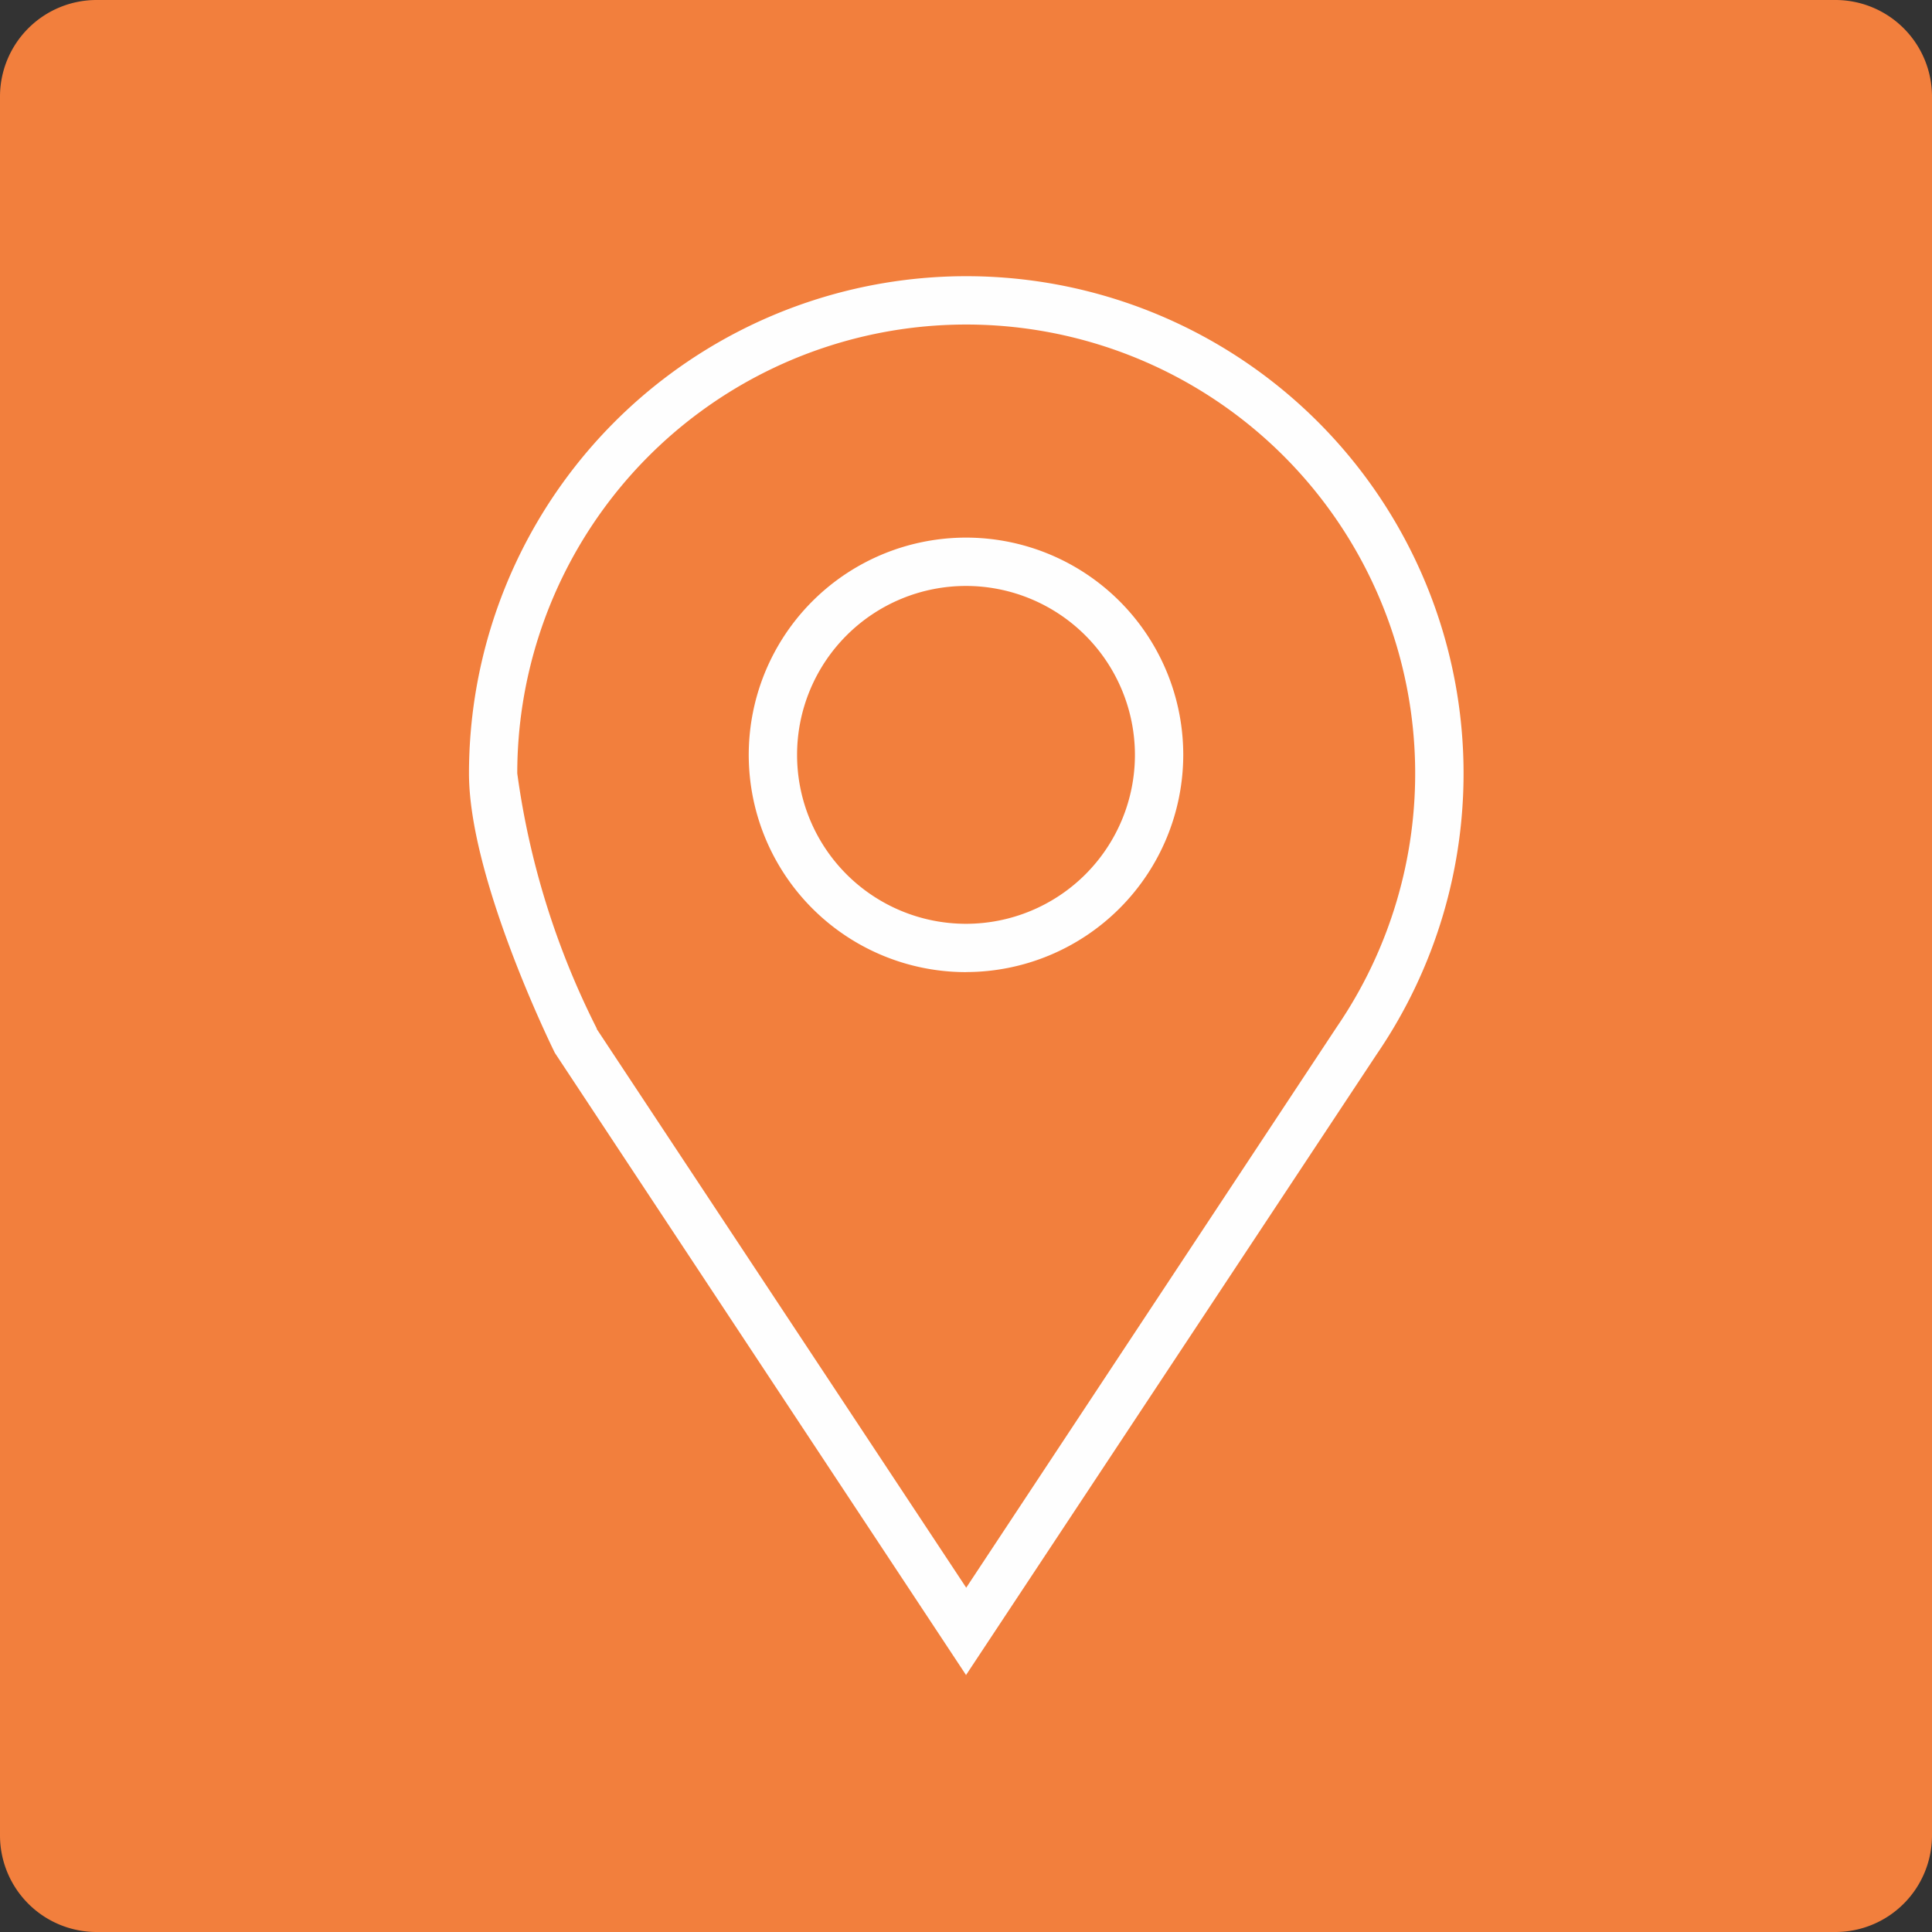
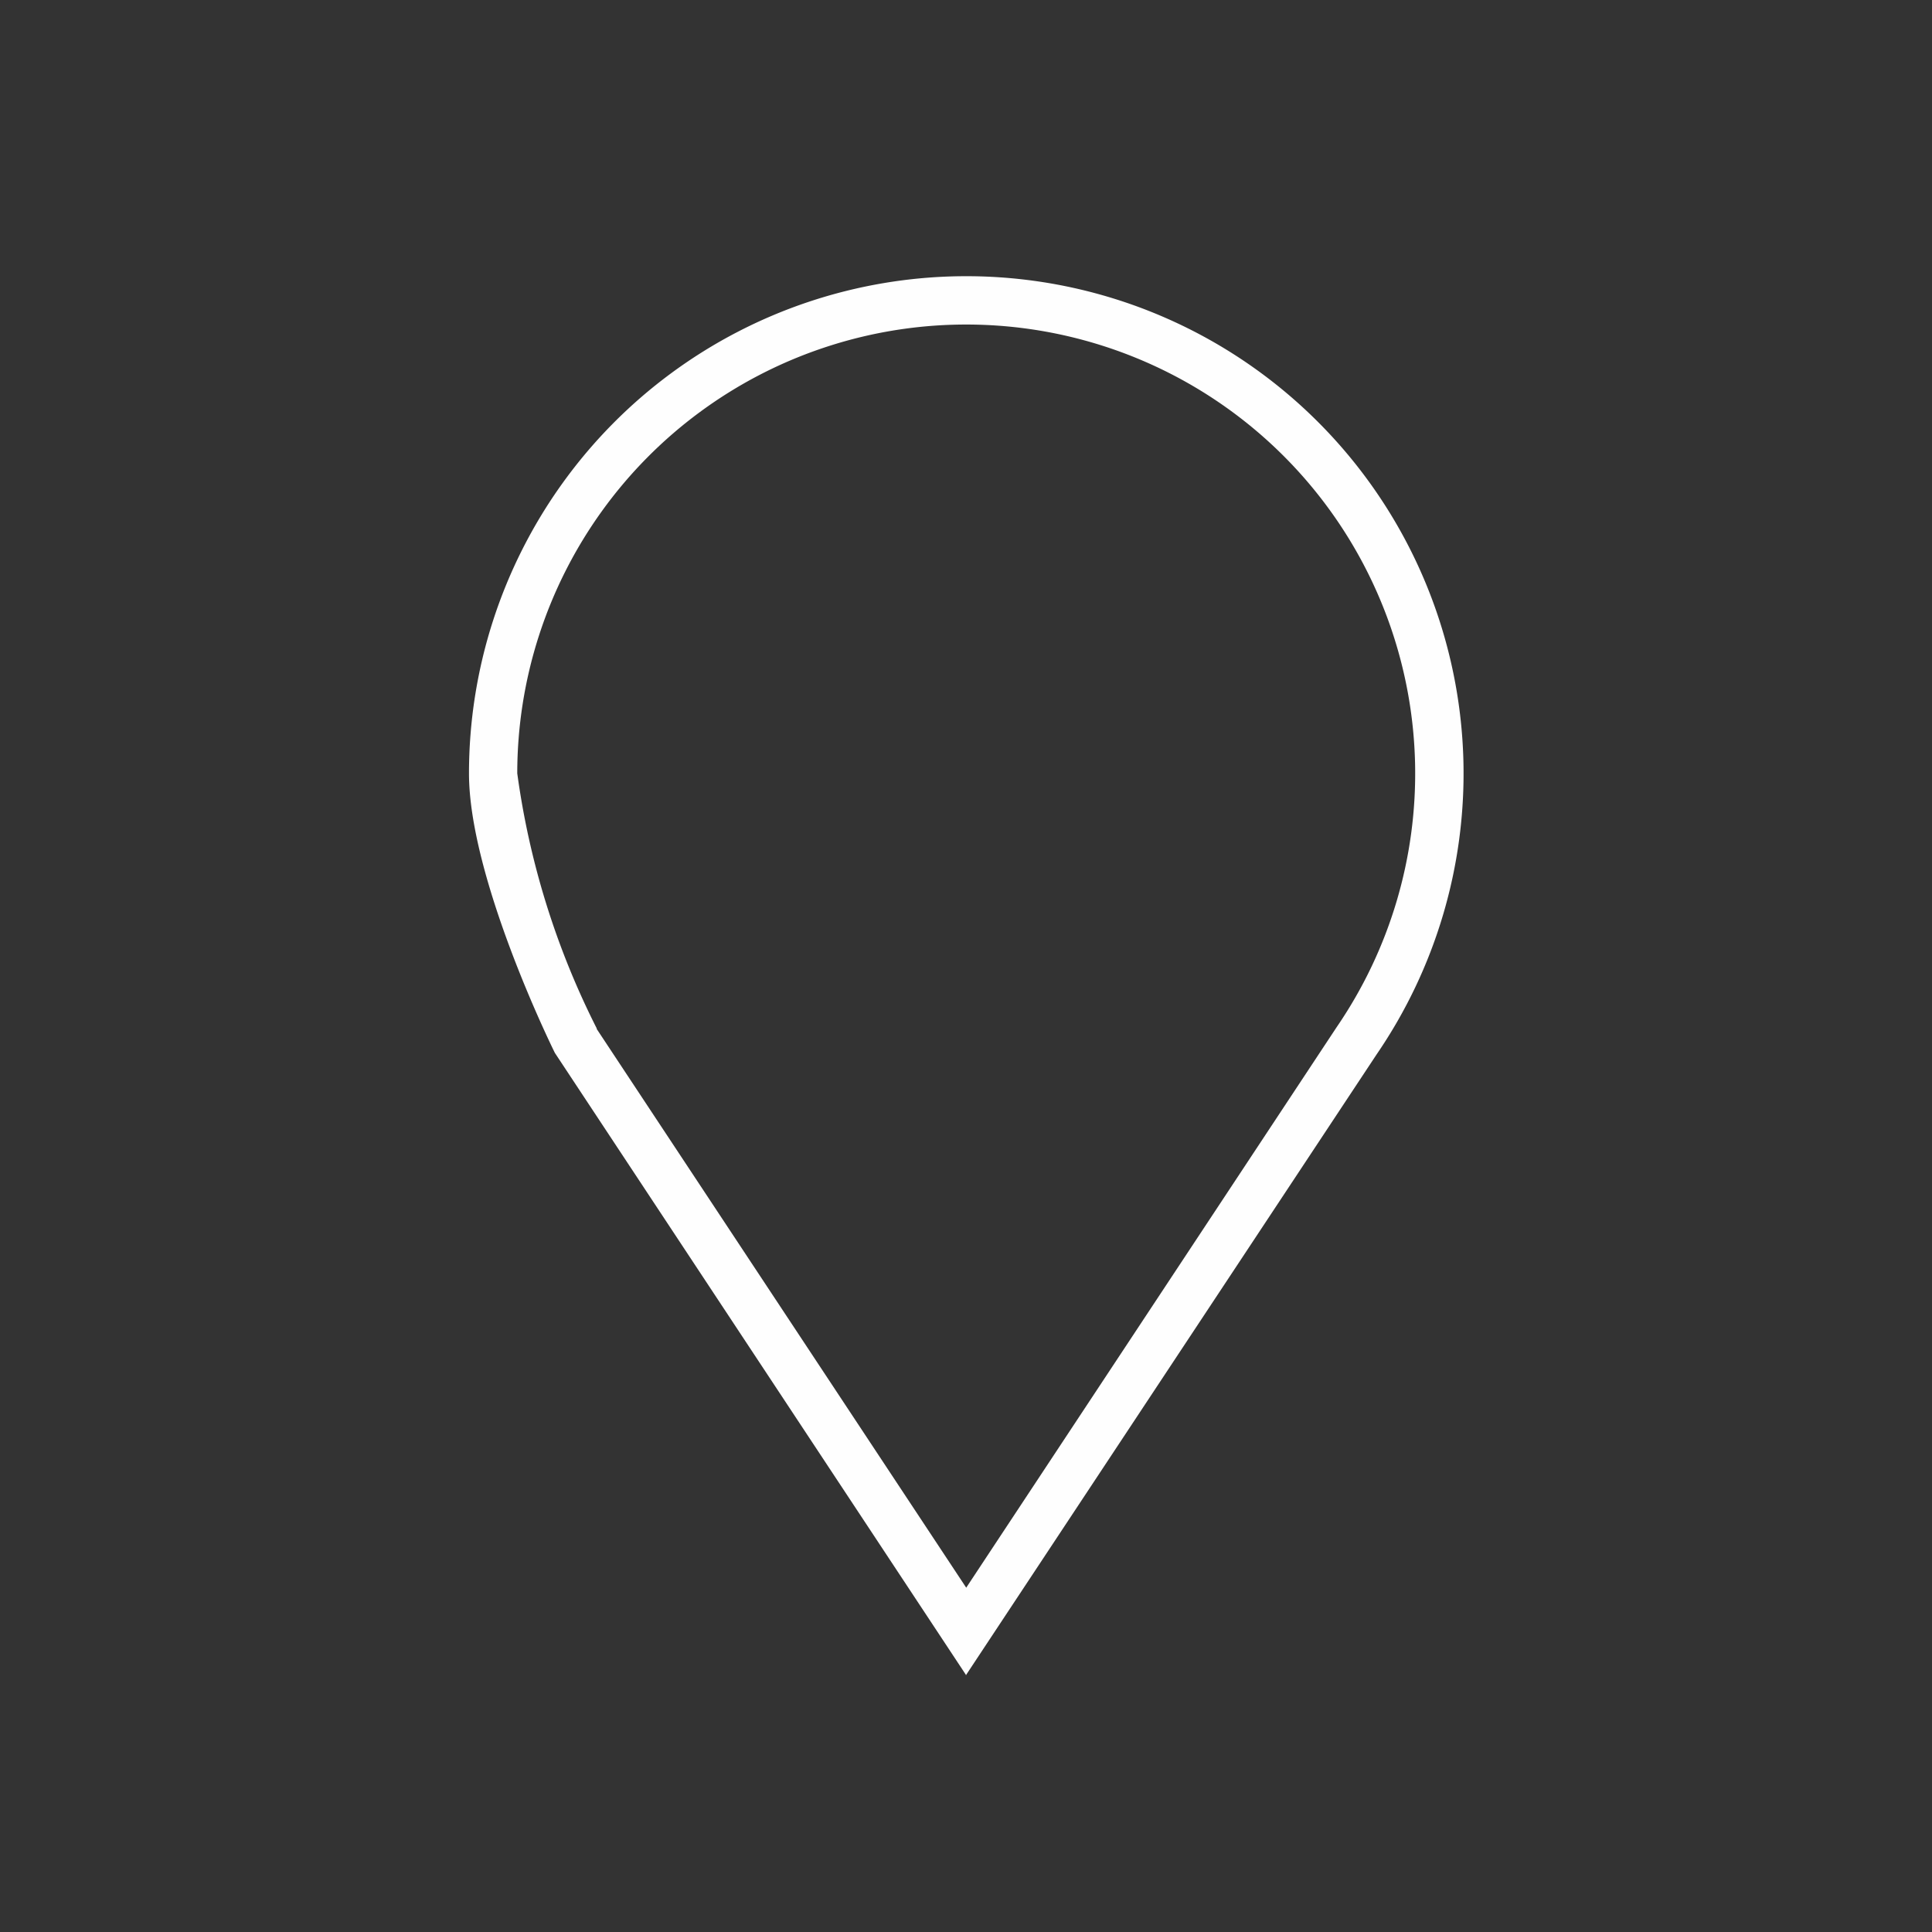
<svg xmlns="http://www.w3.org/2000/svg" width="35.02" height="35.02" viewBox="0 0 35.02 35.02">
  <rect x="0" y="0" width="35.02" height="35.02" fill="#333333" stroke="none" />
  <g id="Camada_x0020_1" transform="translate(0 0.01)">
    <g id="_2472826817152" transform="translate(0 -0.01)">
-       <path id="Caminho_83553" data-name="Caminho 83553" d="M33.269,35.01H1.751A1.751,1.751,0,0,1,0,33.259V1.741A1.751,1.751,0,0,1,1.751-.01H33.269A1.751,1.751,0,0,1,35.02,1.741V33.259A1.751,1.751,0,0,1,33.269,35.01Z" transform="translate(0 0.01)" fill="#f27f3d" />
      <path id="Caminho_83554" data-name="Caminho 83554" d="M824.608,498.3l6.7,10.131,6.715-10.161a8.138,8.138,0,1,0-14.853-4.6,14.593,14.593,0,0,0,1.443,4.628Zm6.7,11.719-7.457-11.283-.012-.025c-.063-.128-1.544-3.16-1.544-5.039a9.014,9.014,0,1,1,16.453,5.091L831.3,510.021Z" transform="translate(-813.794 -479.652)" fill="#fefefe" />
-       <path id="Caminho_83555" data-name="Caminho 83555" d="M1317.508,943.976a3.062,3.062,0,1,0,3.062,3.062A3.065,3.065,0,0,0,1317.508,943.976Zm0,7a3.938,3.938,0,1,1,3.938-3.937A3.942,3.942,0,0,1,1317.508,950.975Z" transform="translate(-1299.998 -933.355)" fill="#fefefe" />
    </g>
  </g>
</svg>